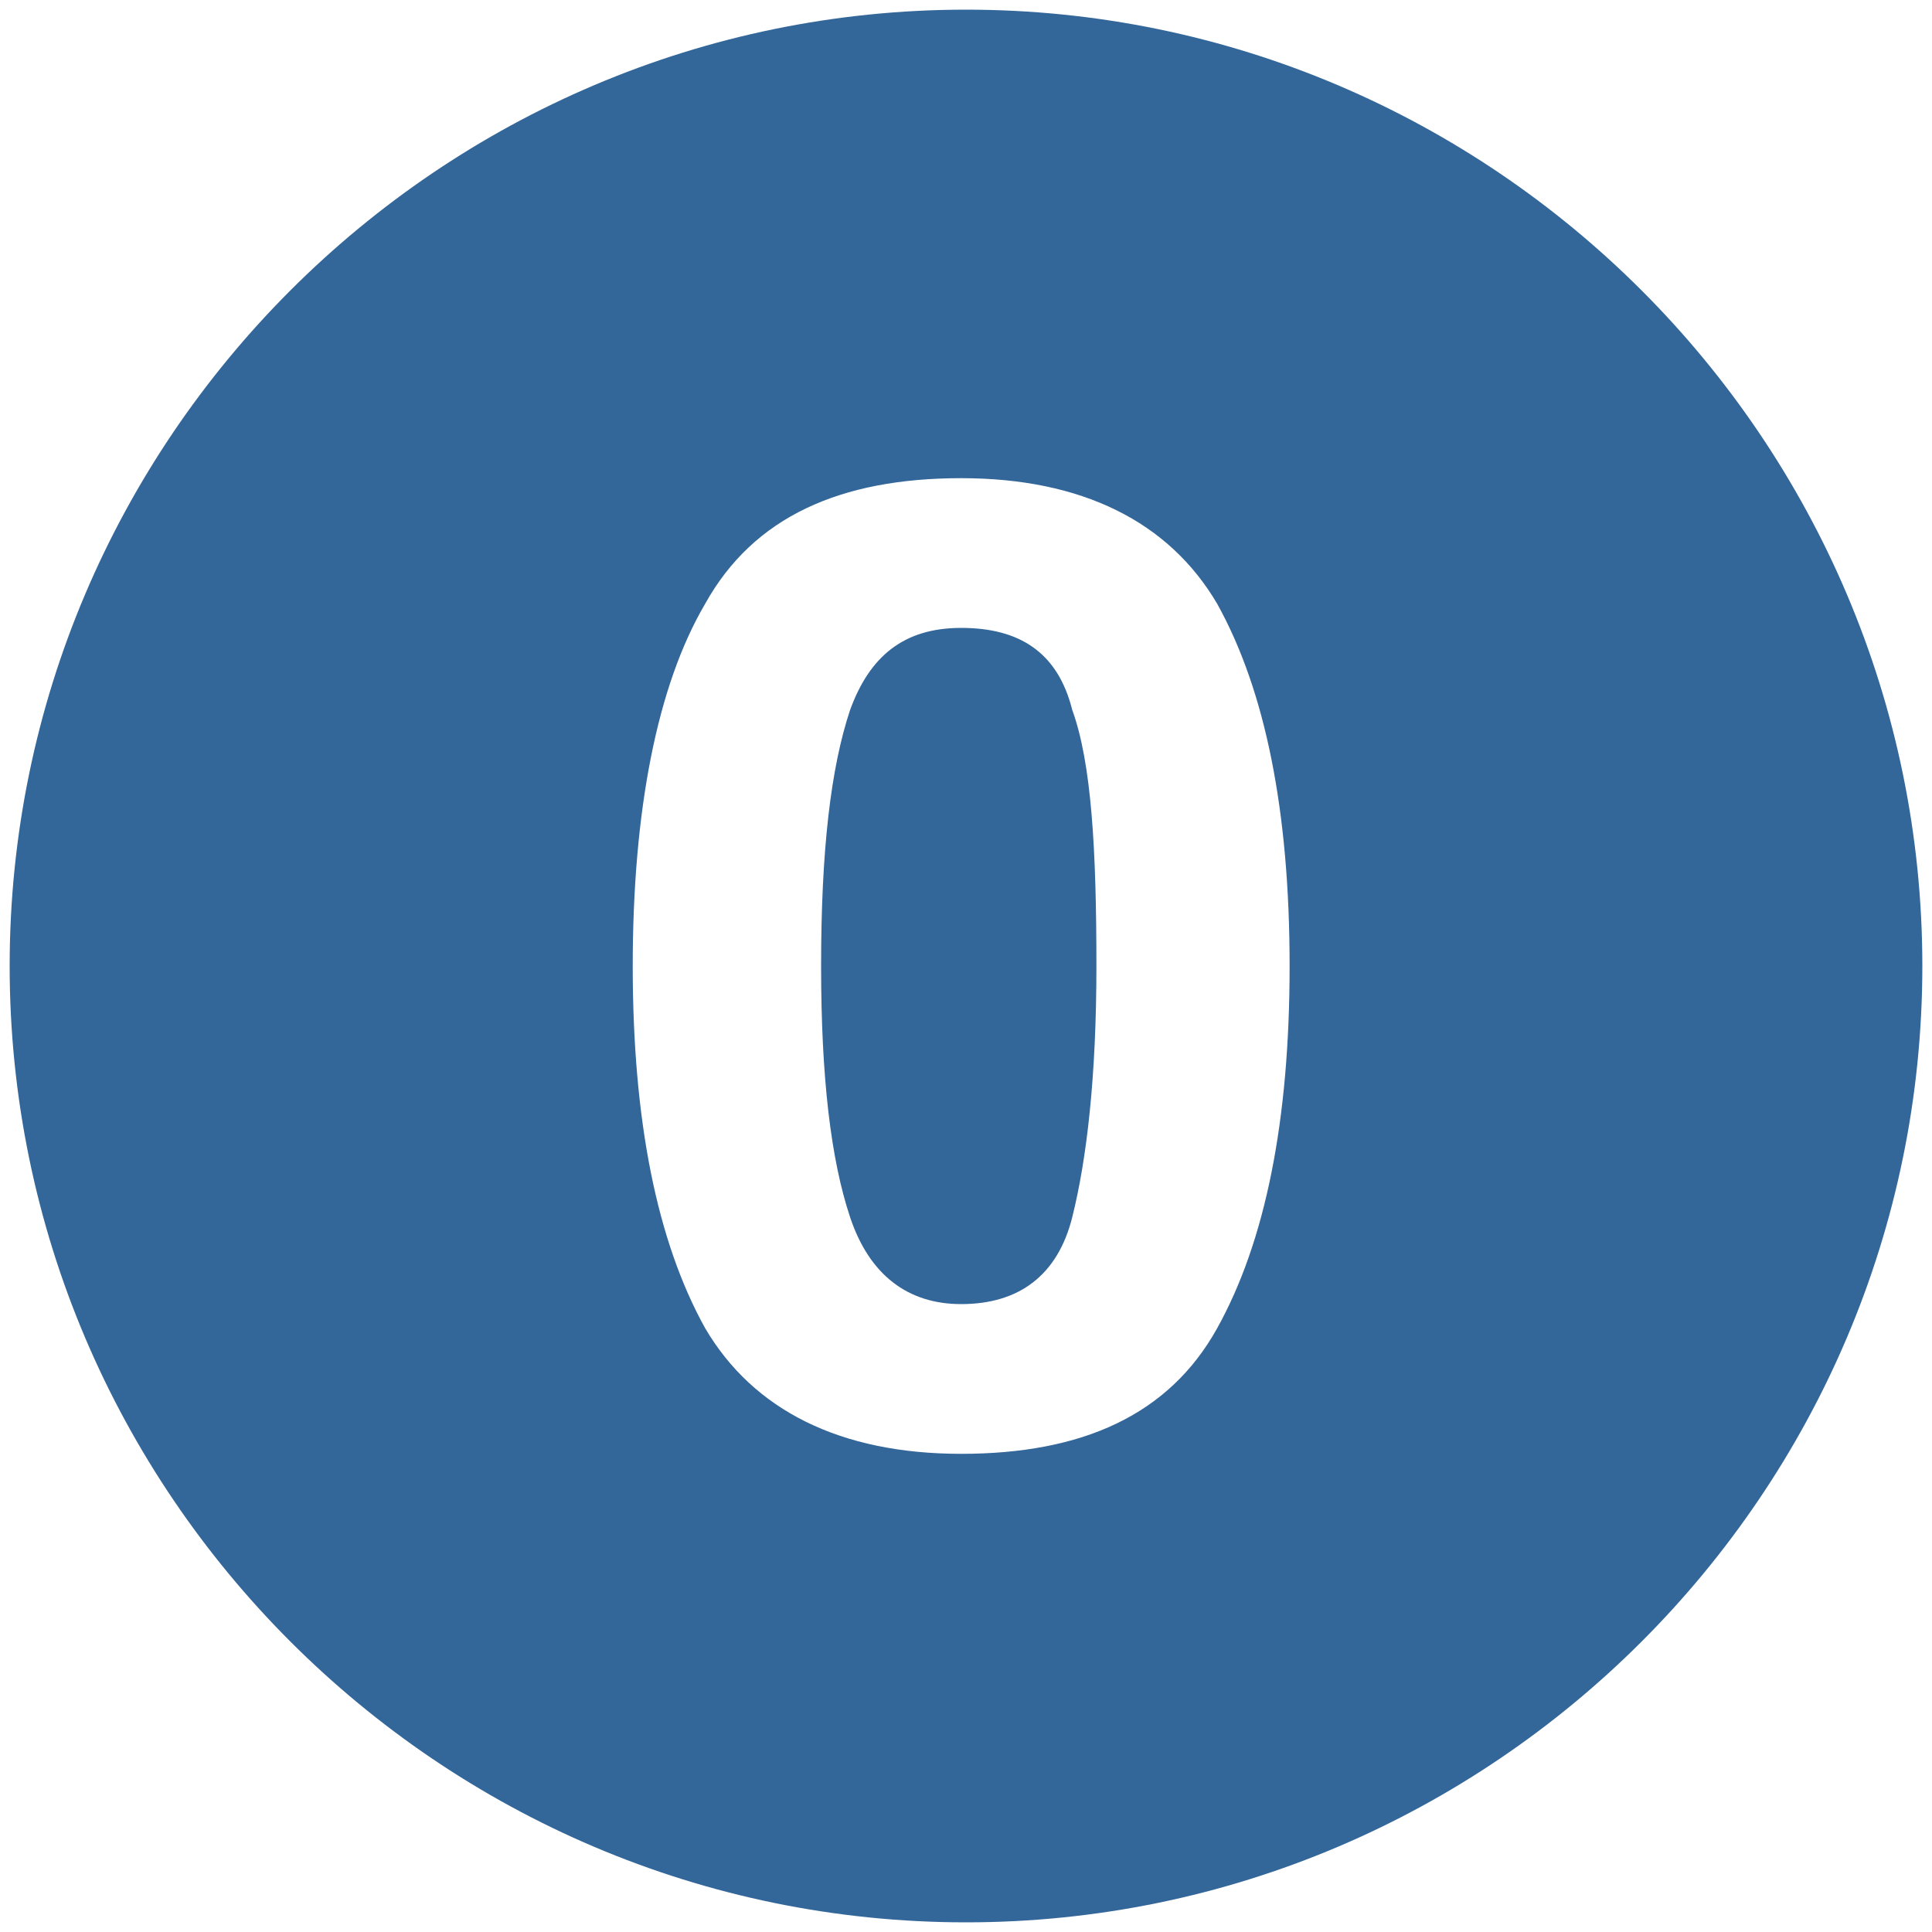
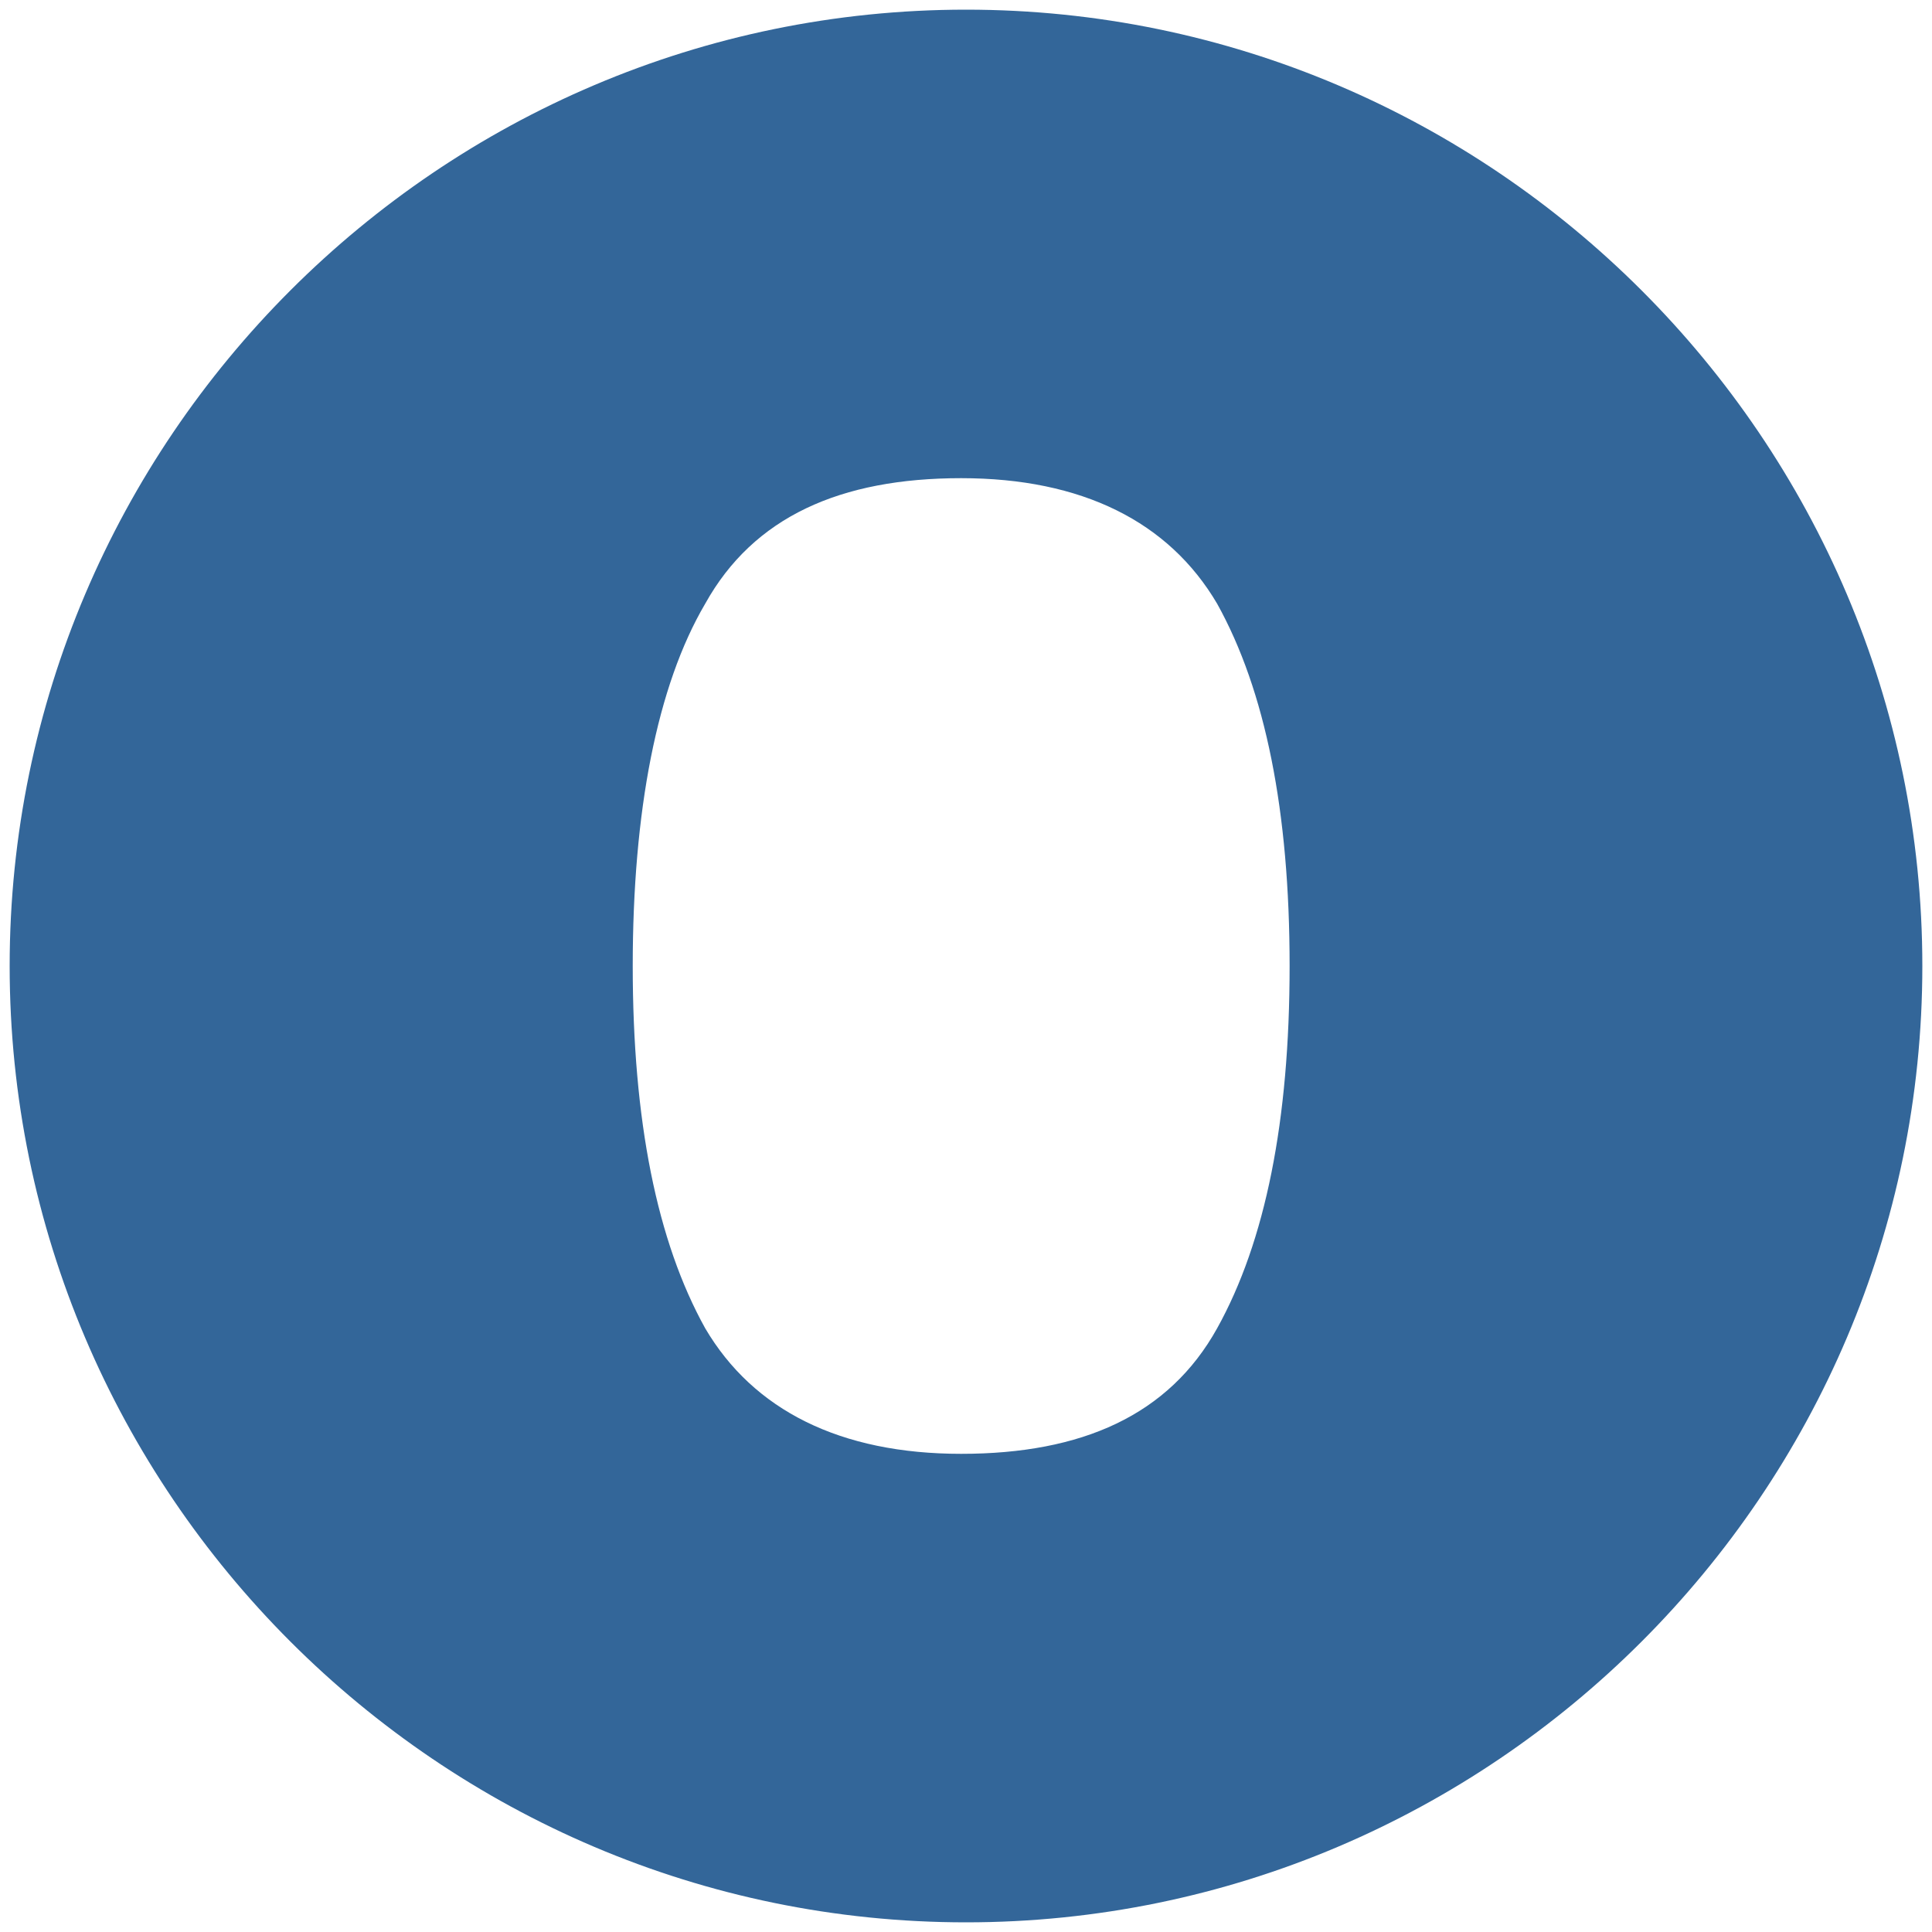
<svg xmlns="http://www.w3.org/2000/svg" version="1.1" id="Layer_1" x="0px" y="0px" viewBox="0 0 40 40" style="enable-background:new 0 0 40 40;" xml:space="preserve">
  <g>
-     <path style="fill:#336699;" d="M22.2,14.7c0.4,1.1,0.5,2.9,0.5,5.3c0,2.3-0.2,4-0.5,5.2s-1.1,1.8-2.3,1.8c-1.1,0-1.9-0.6-2.3-1.8   c-0.4-1.2-0.6-2.9-0.6-5.2c0-2.4,0.2-4.1,0.6-5.3c0.4-1.1,1.1-1.7,2.3-1.7C21.1,13,21.9,13.5,22.2,14.7z" />
    <path style="fill:#336699;" d="M20,0.2C9.1,0.2,0.2,9.1,0.2,20S9.1,39.8,20,39.8S39.8,30.9,39.8,20S30.9,0.2,20,0.2z M25.2,27.5   c-1,1.8-2.8,2.6-5.3,2.6c-2.5,0-4.3-0.9-5.3-2.6c-1-1.8-1.5-4.3-1.5-7.5s0.5-5.8,1.5-7.5c1-1.8,2.8-2.6,5.3-2.6   c2.5,0,4.3,0.9,5.3,2.6c1,1.8,1.5,4.3,1.5,7.5S26.2,25.7,25.2,27.5z" />
  </g>
</svg>